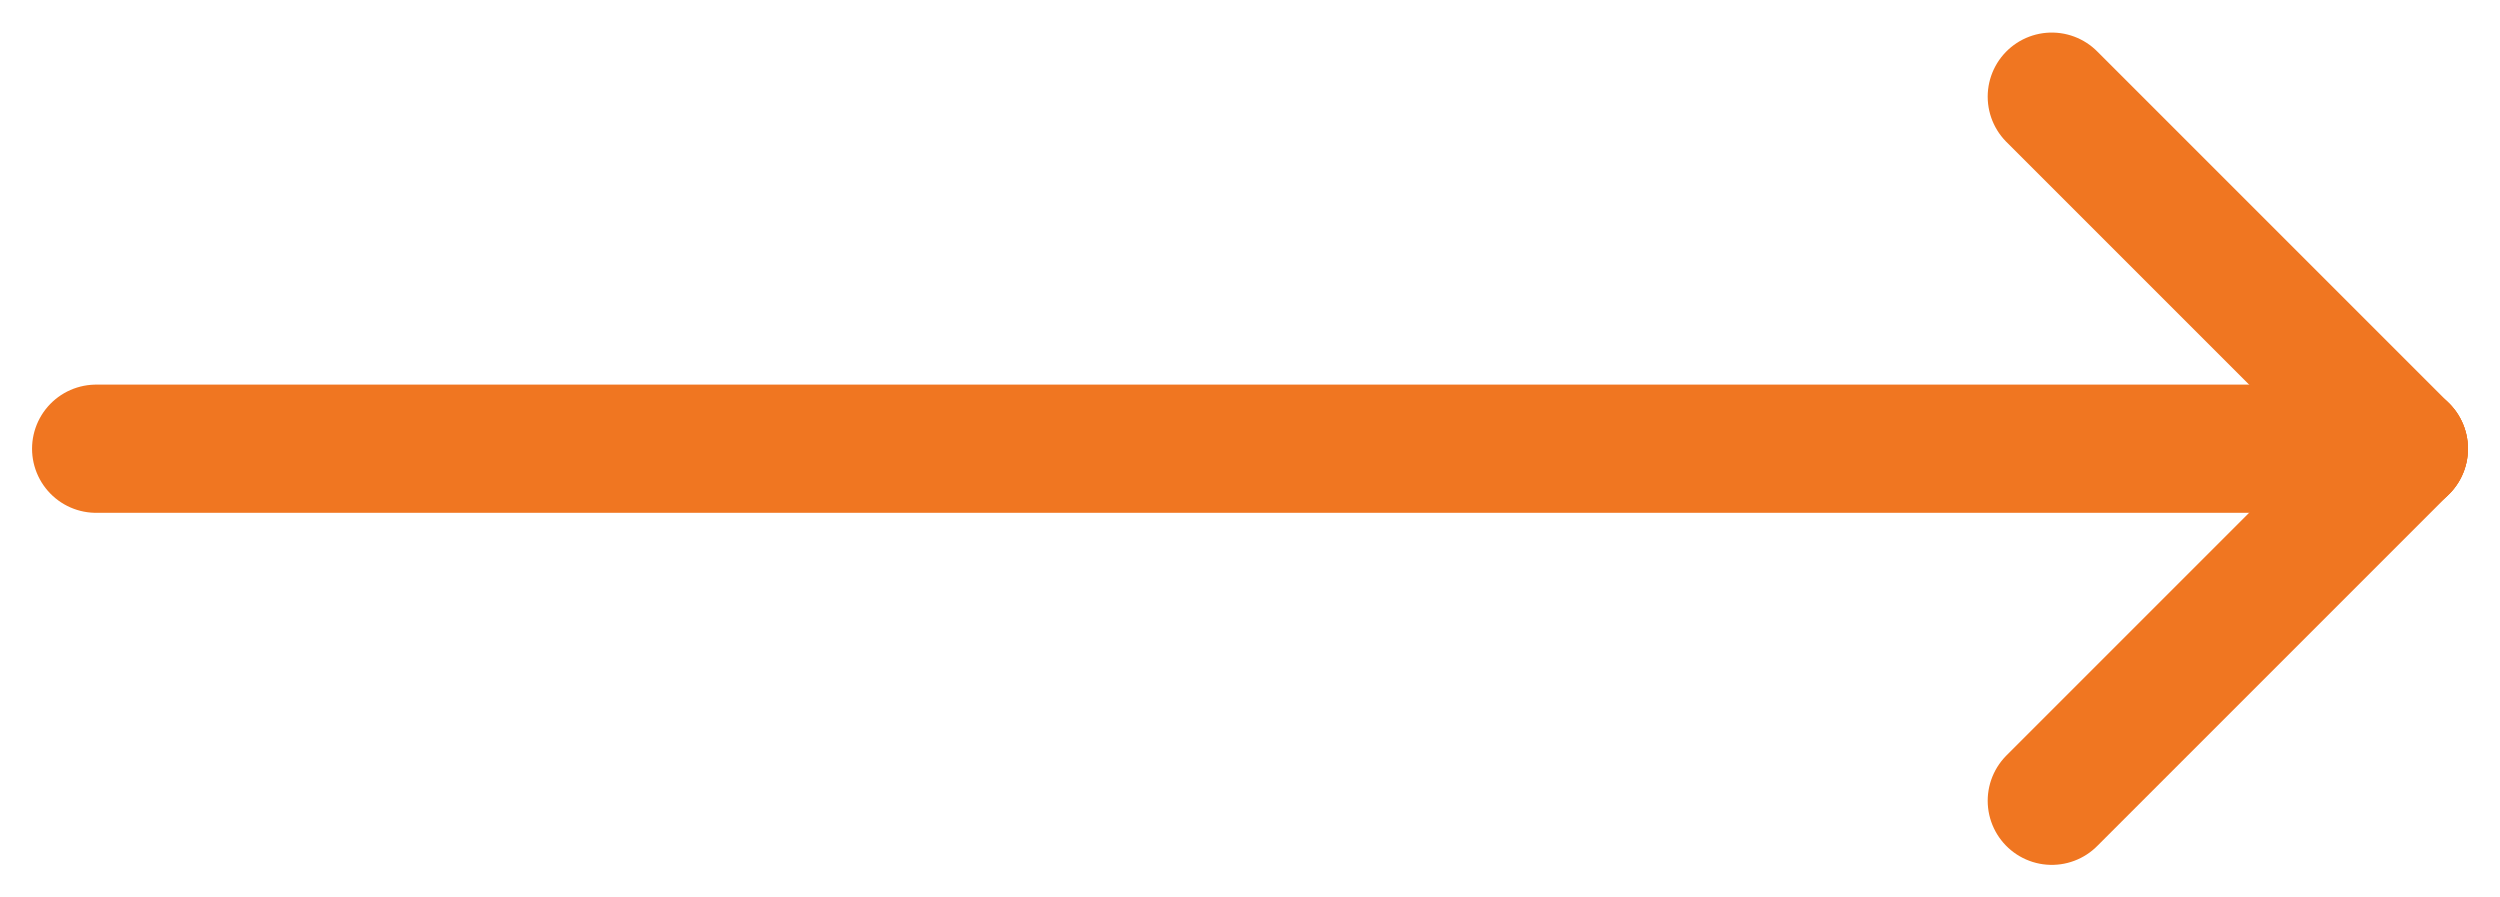
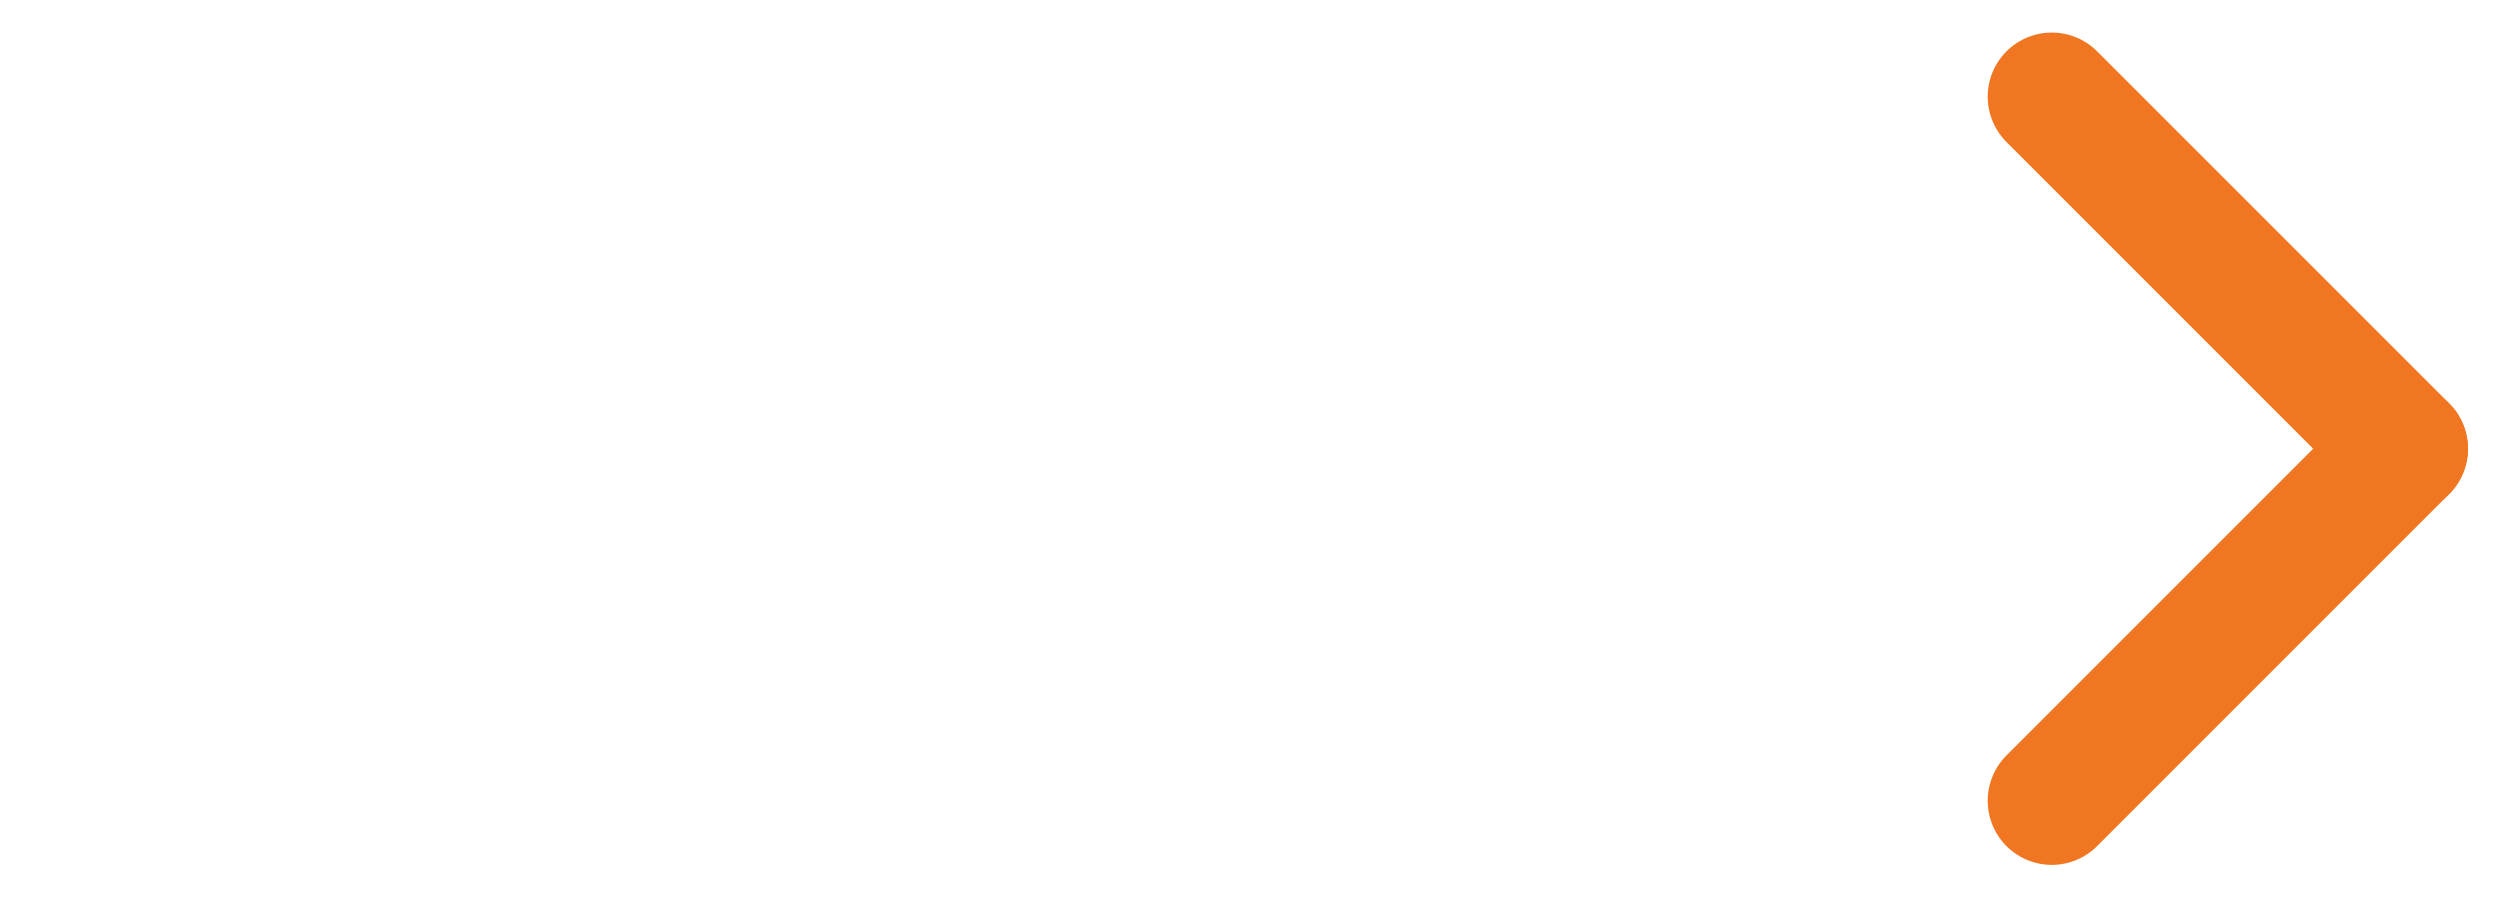
<svg xmlns="http://www.w3.org/2000/svg" version="1.1" id="Ñëîé_6" x="0px" y="0px" viewBox="0 0 39 14" style="enable-background:new 0 0 39 14;" xml:space="preserve">
  <style type="text/css">
	.st0{fill:none;stroke:#F07621;stroke-width:2;stroke-linecap:round;stroke-linejoin:round;stroke-miterlimit:10;}
</style>
  <g>
-     <line class="st0" x1="37.5" y1="7" x2="1.5" y2="7" />
    <line class="st0" x1="32.008" y1="12.492" x2="37.5" y2="7" />
    <line class="st0" x1="32.008" y1="1.508" x2="37.5" y2="7" />
  </g>
</svg>